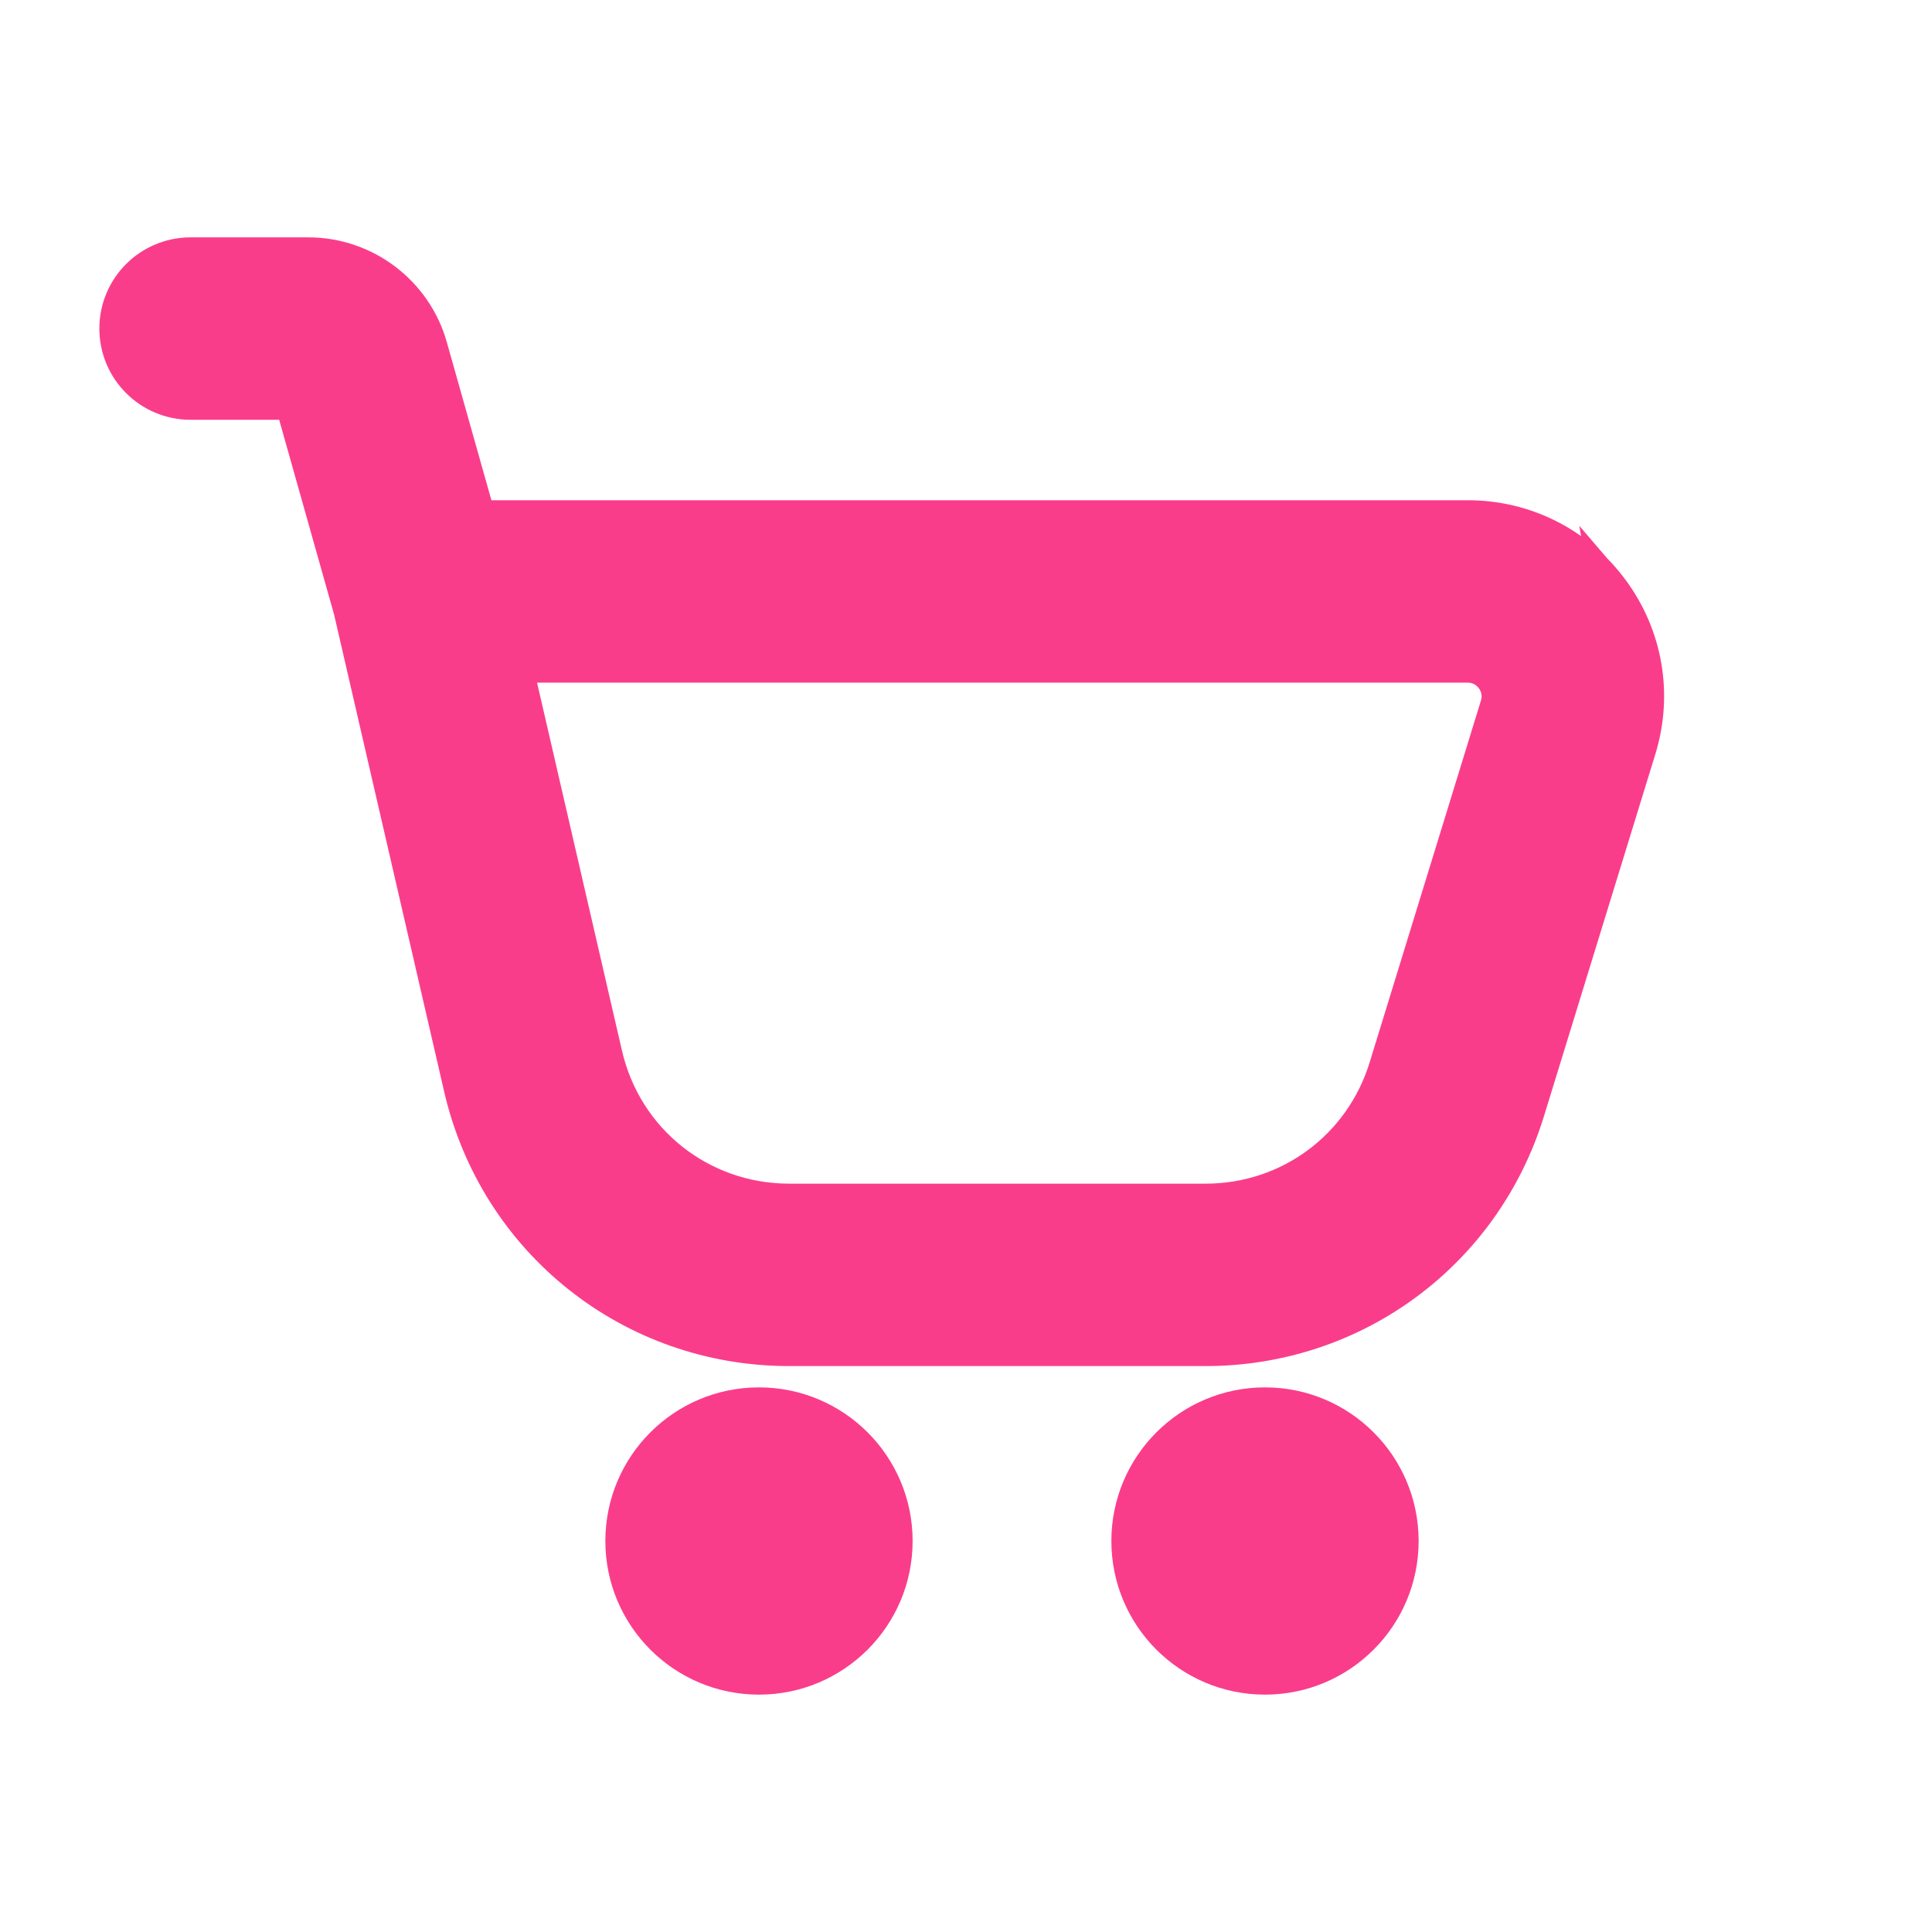
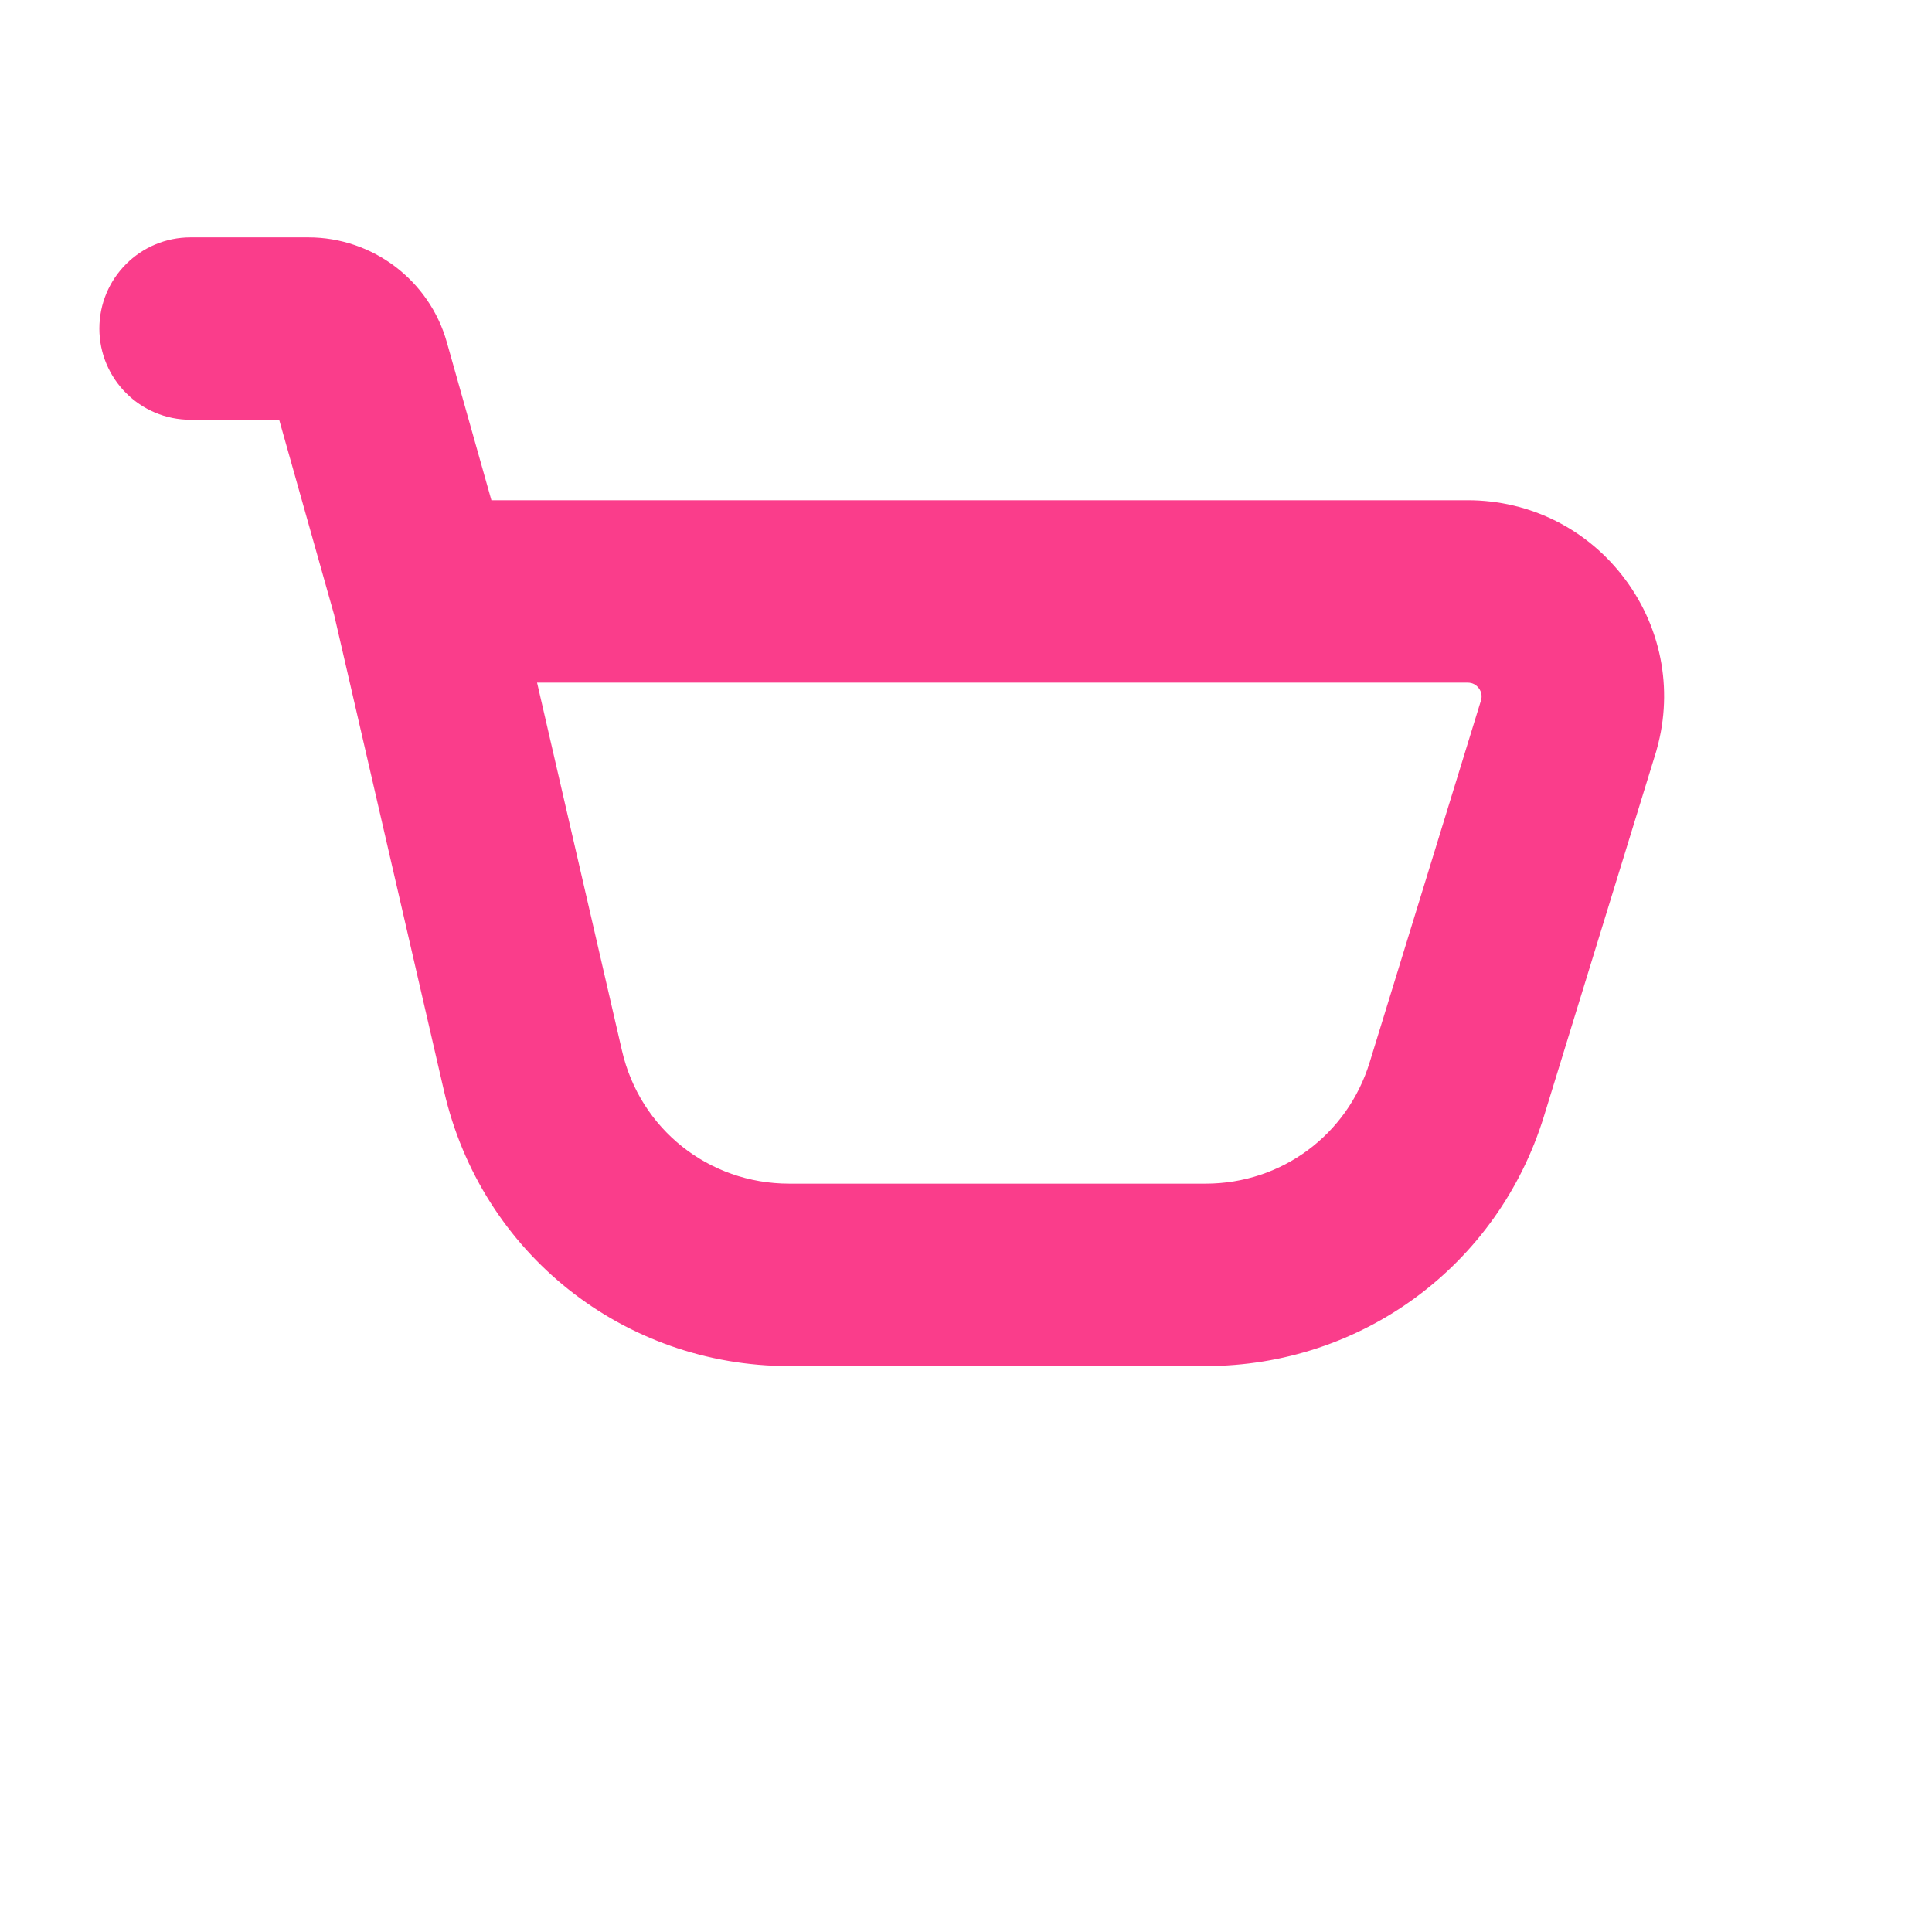
<svg xmlns="http://www.w3.org/2000/svg" width="100" height="100" viewBox="0 0 100 100" fill="none">
-   <path d="M83.337 30.611L83.338 30.612C85.08 32.974 85.585 35.948 84.721 38.752L83.337 30.611ZM83.337 30.611C81.592 28.25 78.899 26.892 75.964 26.892H24.678L22.165 17.983C22.165 17.983 22.165 17.983 22.165 17.983C21.388 15.213 18.838 13.286 15.962 13.286H9.864C7.806 13.286 6.143 14.954 6.143 17.007C6.143 19.061 7.806 20.728 9.864 20.728H15.207L18.263 31.568L23.964 56.277L23.964 56.277C25.788 64.181 32.734 69.708 40.849 69.708H62.4C70.049 69.708 76.712 64.79 78.961 57.475C78.961 57.475 78.961 57.475 78.961 57.475L84.721 38.752L83.337 30.611ZM77.608 36.559L77.607 36.561L71.847 55.287C71.847 55.287 71.847 55.287 71.847 55.287C70.561 59.464 66.769 62.266 62.4 62.266H40.849C36.215 62.266 32.257 59.117 31.219 54.606L31.219 54.605L26.541 34.334H75.964C76.52 34.334 77.019 34.585 77.351 35.033C77.679 35.48 77.772 36.028 77.608 36.559Z" fill="#FA3D8B" stroke="#FA3D8B" stroke-width="2" />
-   <circle cx="39.285" cy="79.762" r="6.952" fill="#FA3D8B" stroke="#FA3D8B" stroke-width="2" />
-   <circle cx="65.476" cy="79.762" r="6.952" fill="#FA3D8B" stroke="#FA3D8B" stroke-width="2" />
+   <path d="M83.337 30.611L83.338 30.612C85.08 32.974 85.585 35.948 84.721 38.752L83.337 30.611M83.337 30.611C81.592 28.25 78.899 26.892 75.964 26.892H24.678L22.165 17.983C22.165 17.983 22.165 17.983 22.165 17.983C21.388 15.213 18.838 13.286 15.962 13.286H9.864C7.806 13.286 6.143 14.954 6.143 17.007C6.143 19.061 7.806 20.728 9.864 20.728H15.207L18.263 31.568L23.964 56.277L23.964 56.277C25.788 64.181 32.734 69.708 40.849 69.708H62.4C70.049 69.708 76.712 64.79 78.961 57.475C78.961 57.475 78.961 57.475 78.961 57.475L84.721 38.752L83.337 30.611ZM77.608 36.559L77.607 36.561L71.847 55.287C71.847 55.287 71.847 55.287 71.847 55.287C70.561 59.464 66.769 62.266 62.4 62.266H40.849C36.215 62.266 32.257 59.117 31.219 54.606L31.219 54.605L26.541 34.334H75.964C76.52 34.334 77.019 34.585 77.351 35.033C77.679 35.48 77.772 36.028 77.608 36.559Z" fill="#FA3D8B" stroke="#FA3D8B" stroke-width="2" />
</svg>